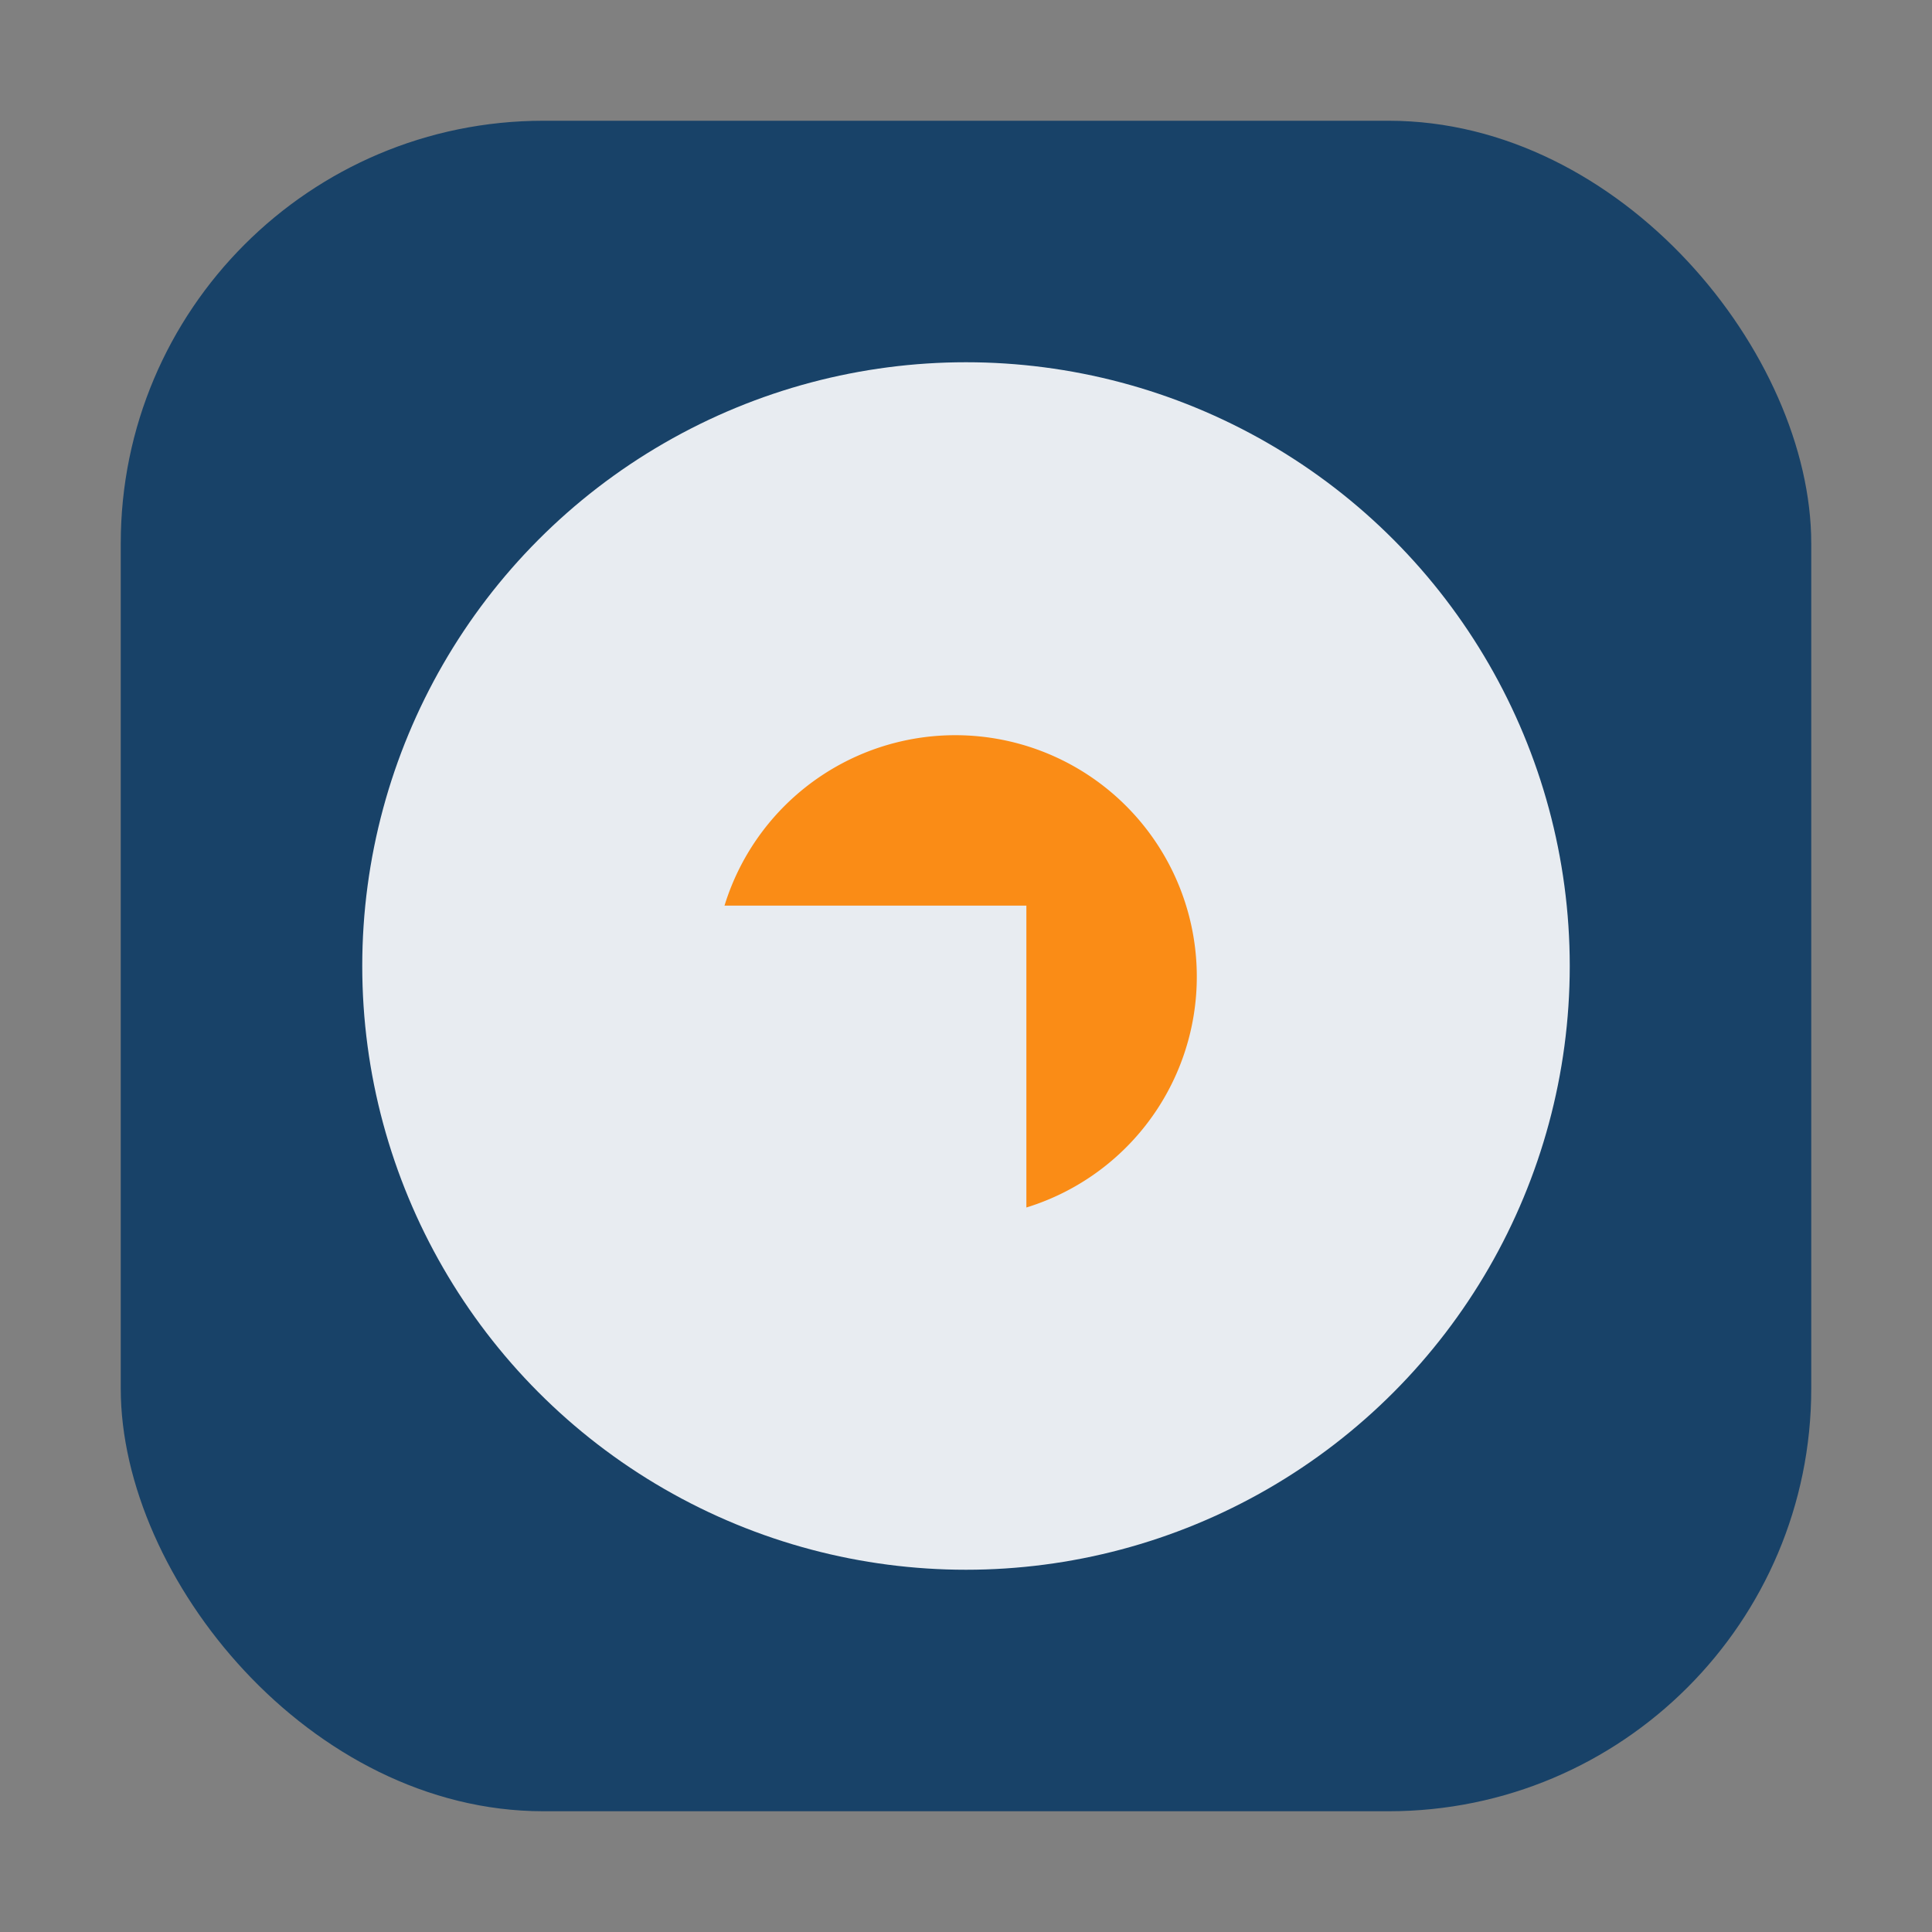
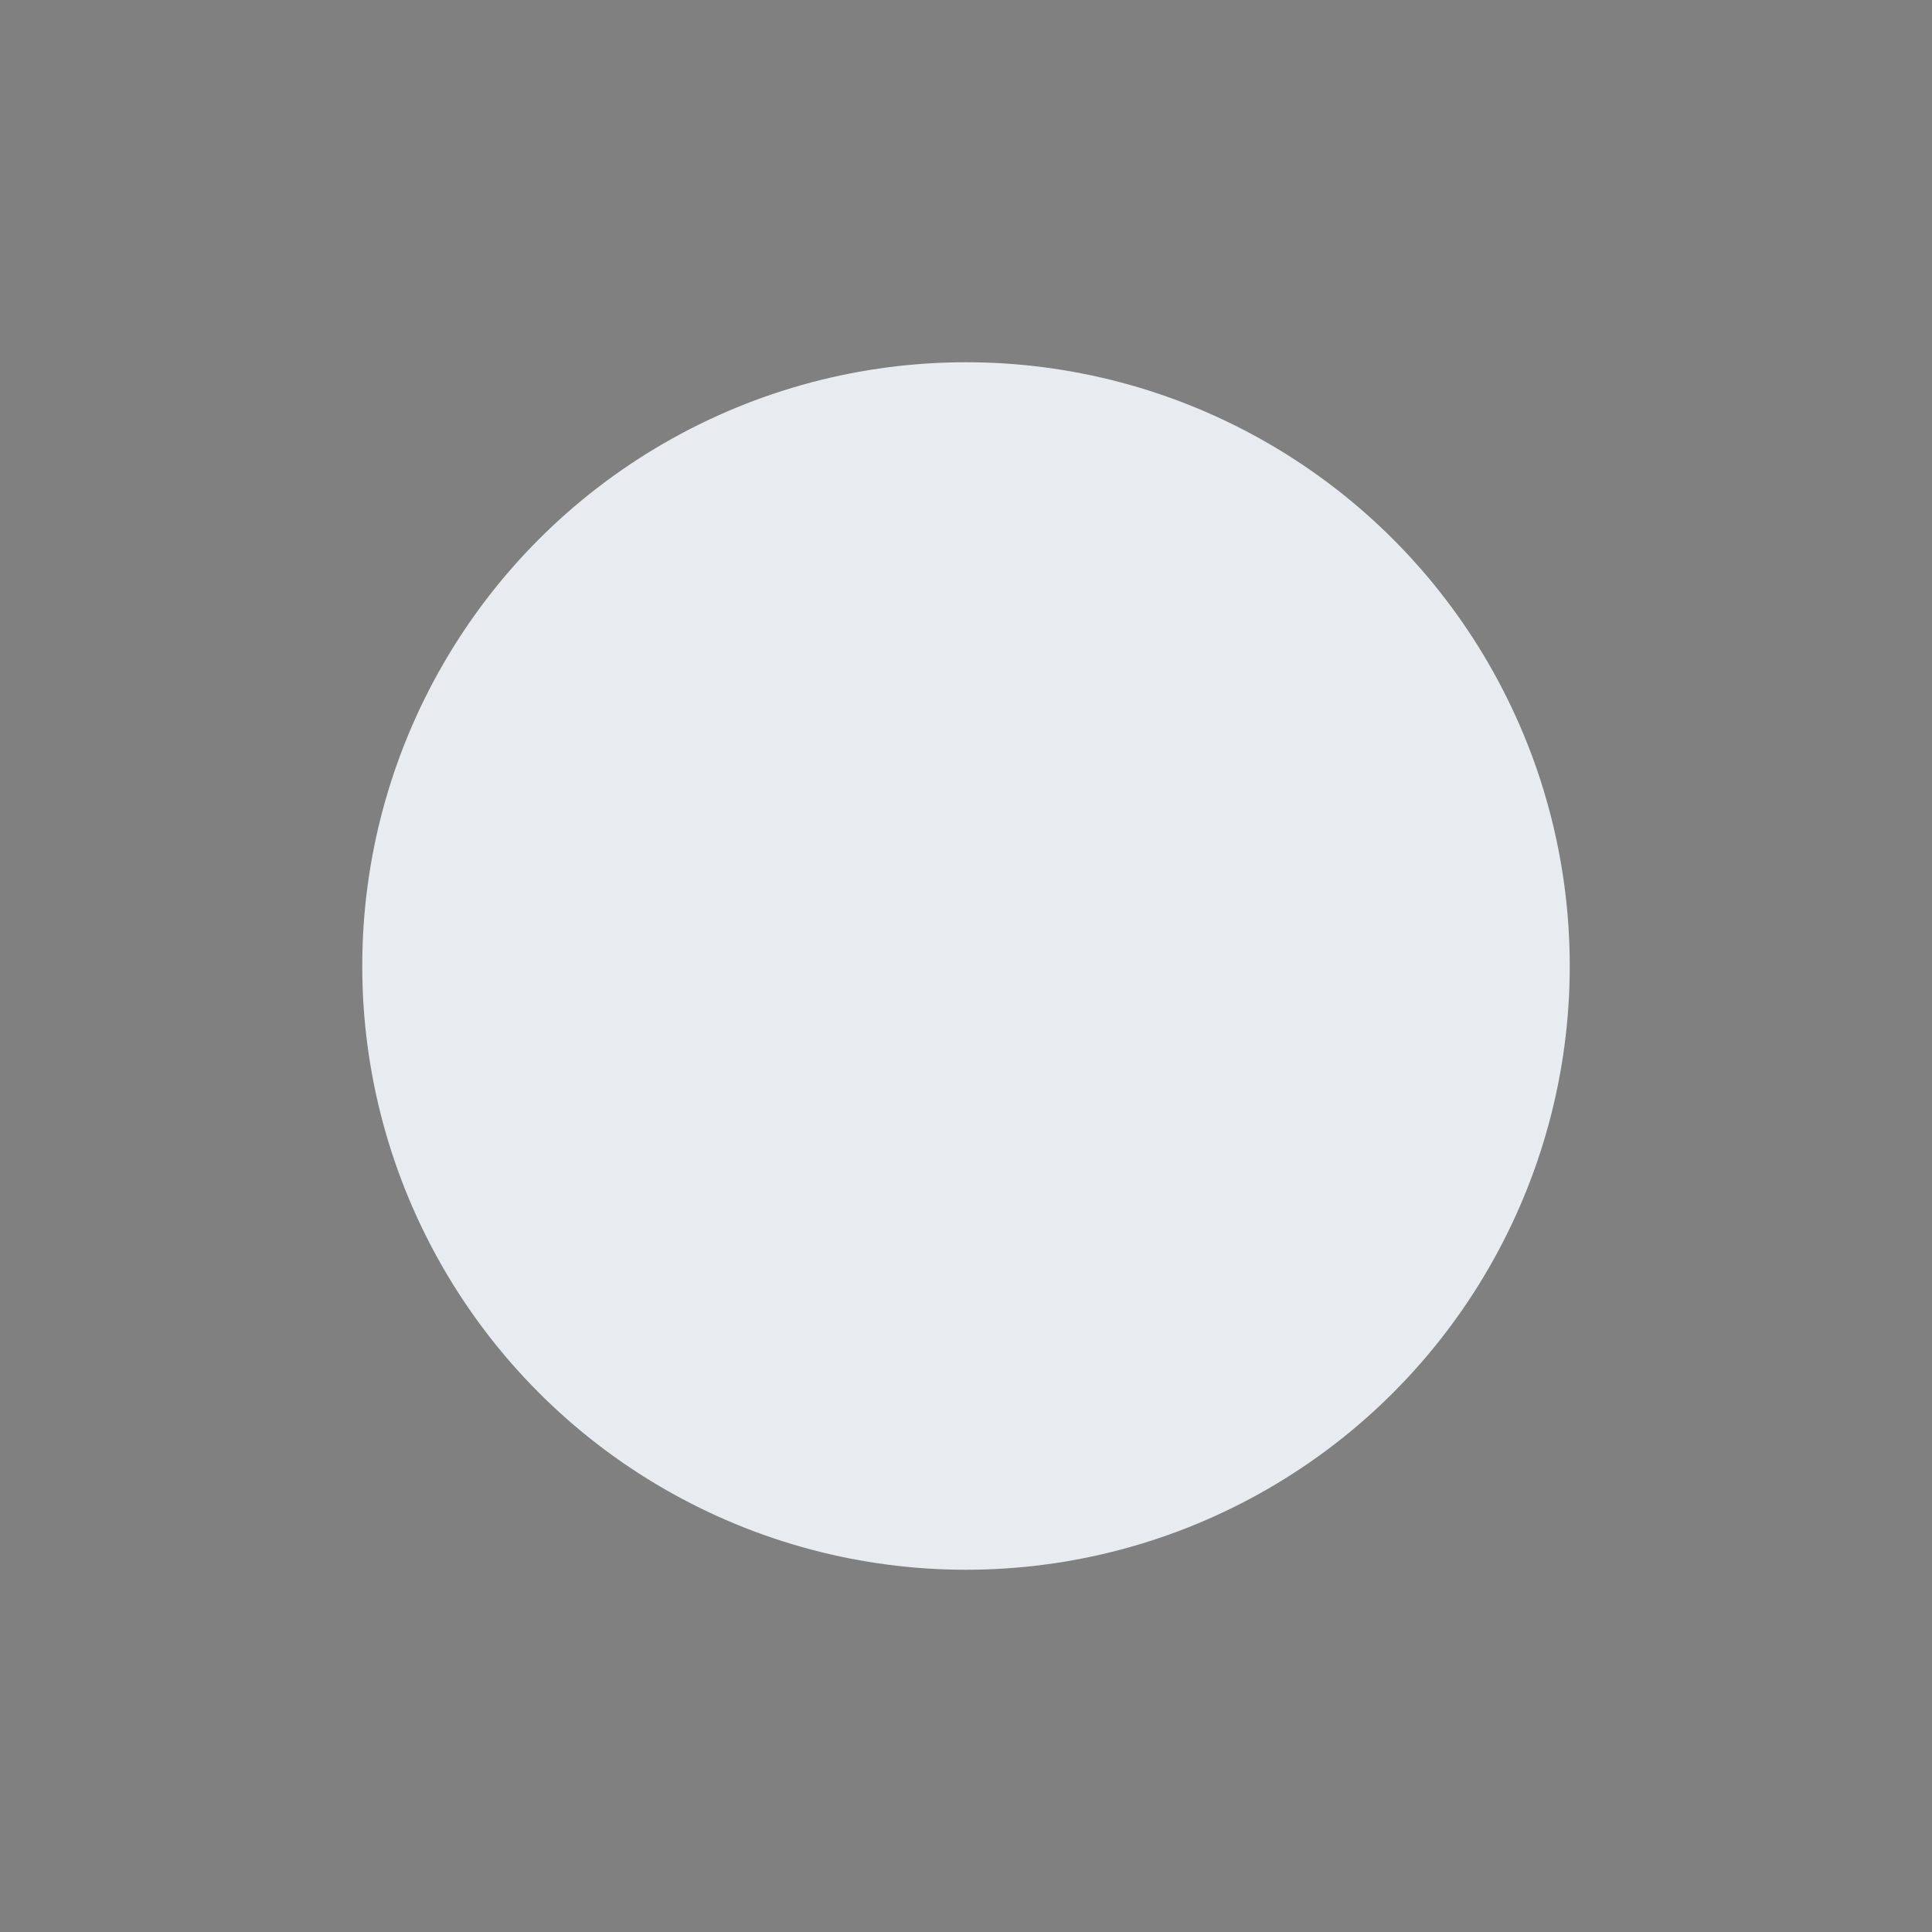
<svg xmlns="http://www.w3.org/2000/svg" width="32" height="32" viewBox="0 0 32 32">
  <rect x="0" y="0" width="32" height="32" fill="#808080" stroke="none" />
-   <rect x="2" y="2" width="28" height="28" rx="7" fill="#184268" />
  <circle cx="16" cy="16" r="10" fill="#E8ECF1" />
-   <path d="M12 15a4 4 0 1 1 5 5v-5z" fill="#FA8C16" />
</svg>